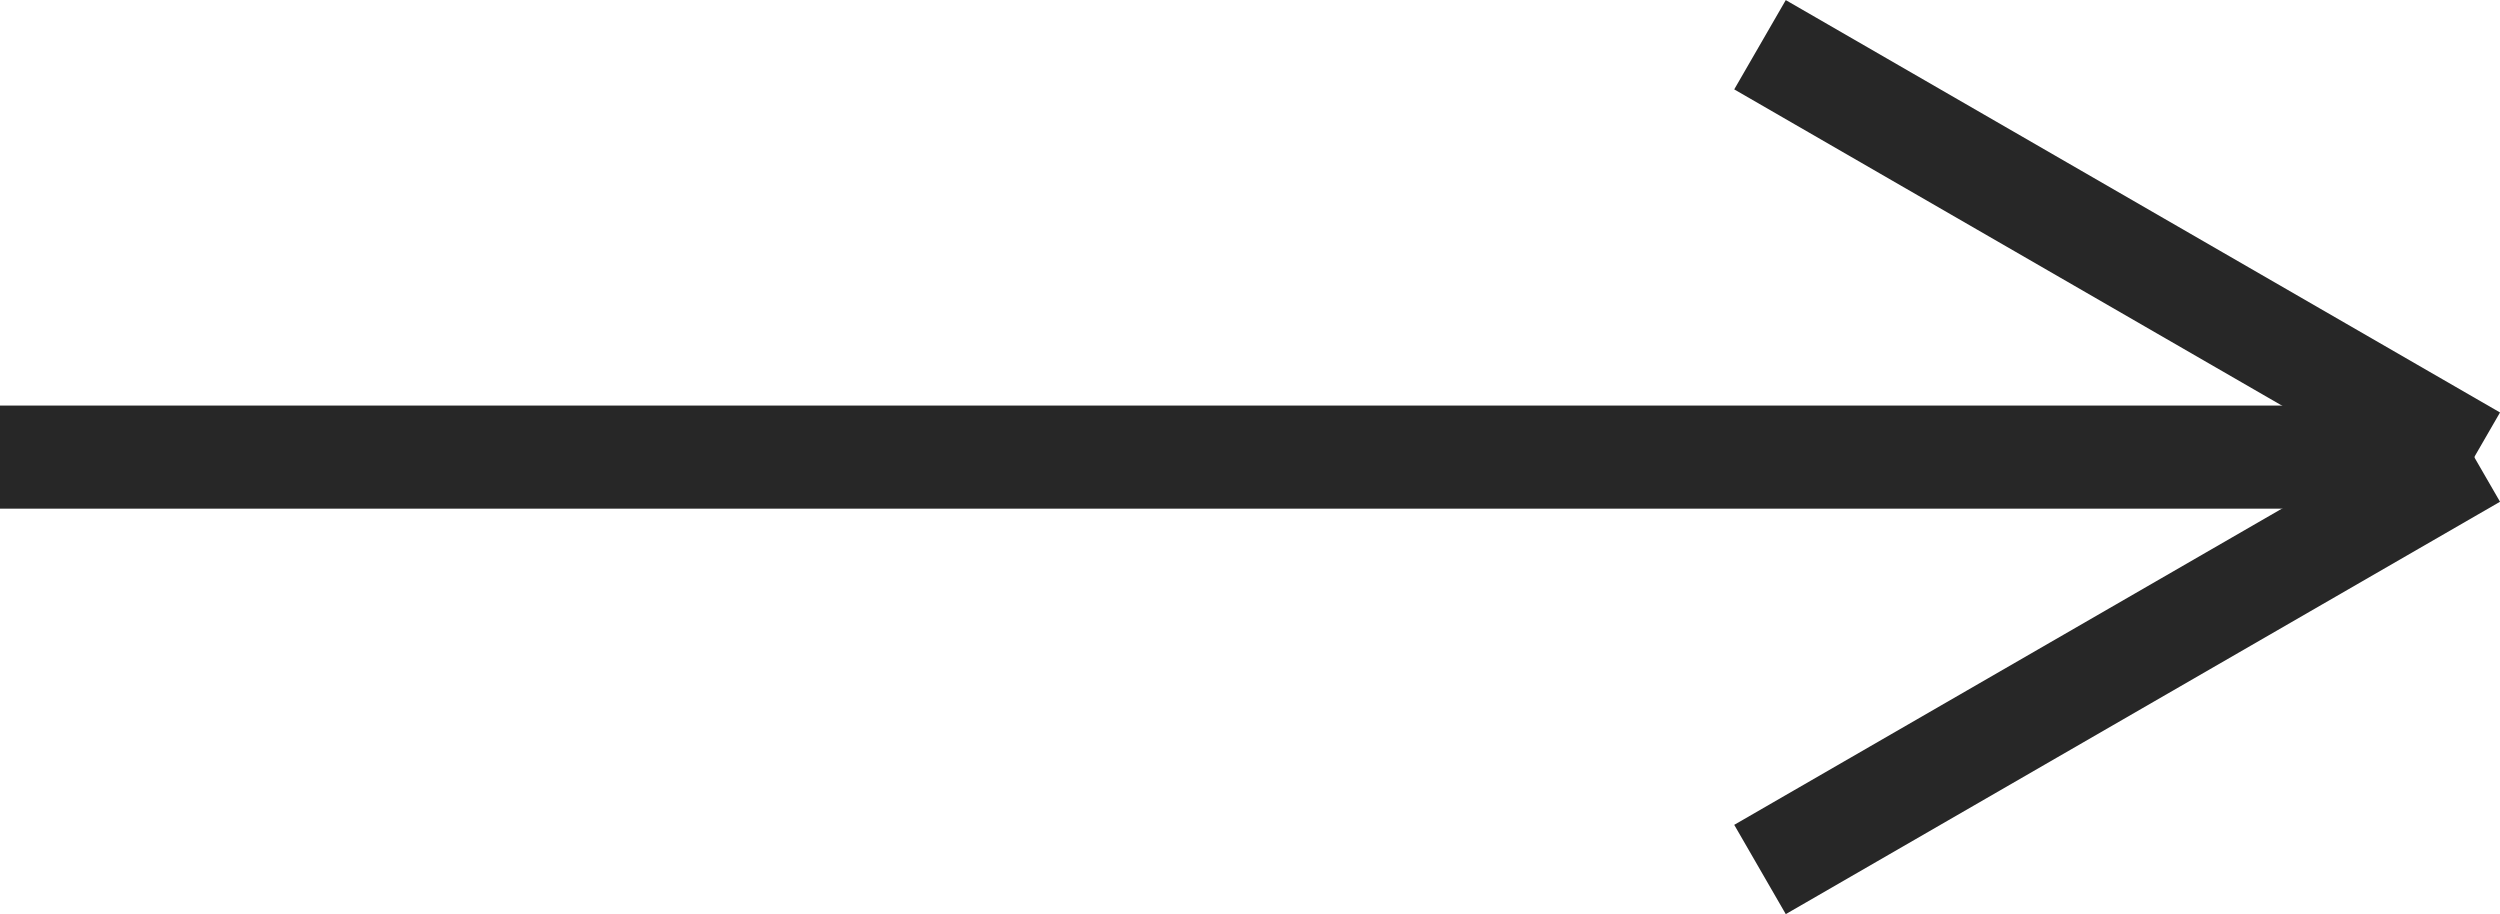
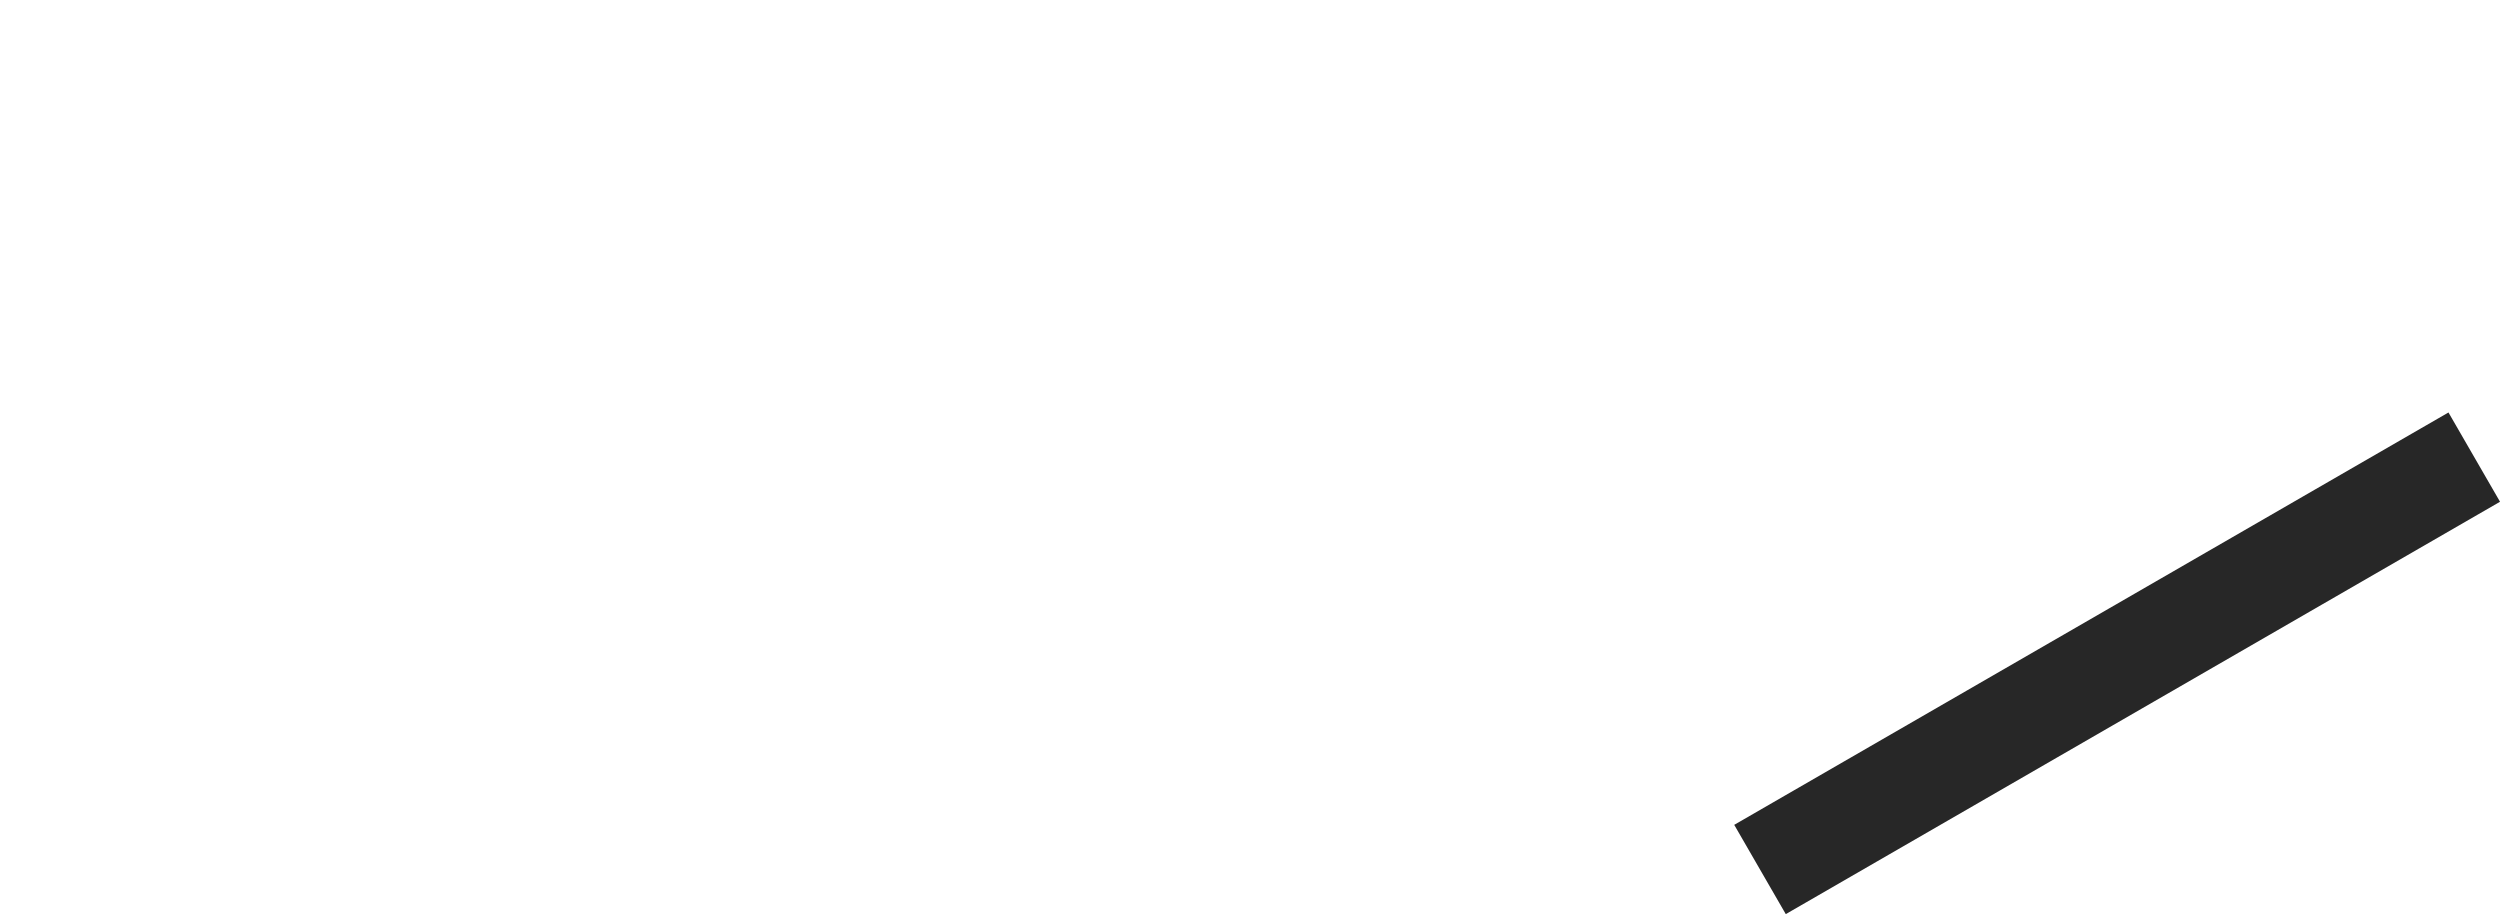
<svg xmlns="http://www.w3.org/2000/svg" width="12.125" height="4.433" viewBox="0 0 12.125 4.433">
  <g transform="translate(-964 -1037.783)">
-     <path d="M12,.25H0v-.5H12Z" transform="translate(964 1040)" fill="#272727" />
-     <path d="M4,.25H0v-.5H4Z" transform="translate(972.536 1038) rotate(30)" fill="#272727" />
+     <path d="M4,.25H0H4Z" transform="translate(972.536 1038) rotate(30)" fill="#272727" />
    <path d="M4,.25H0v-.5H4Z" transform="translate(972.536 1042) rotate(-30)" fill="#272727" />
  </g>
</svg>